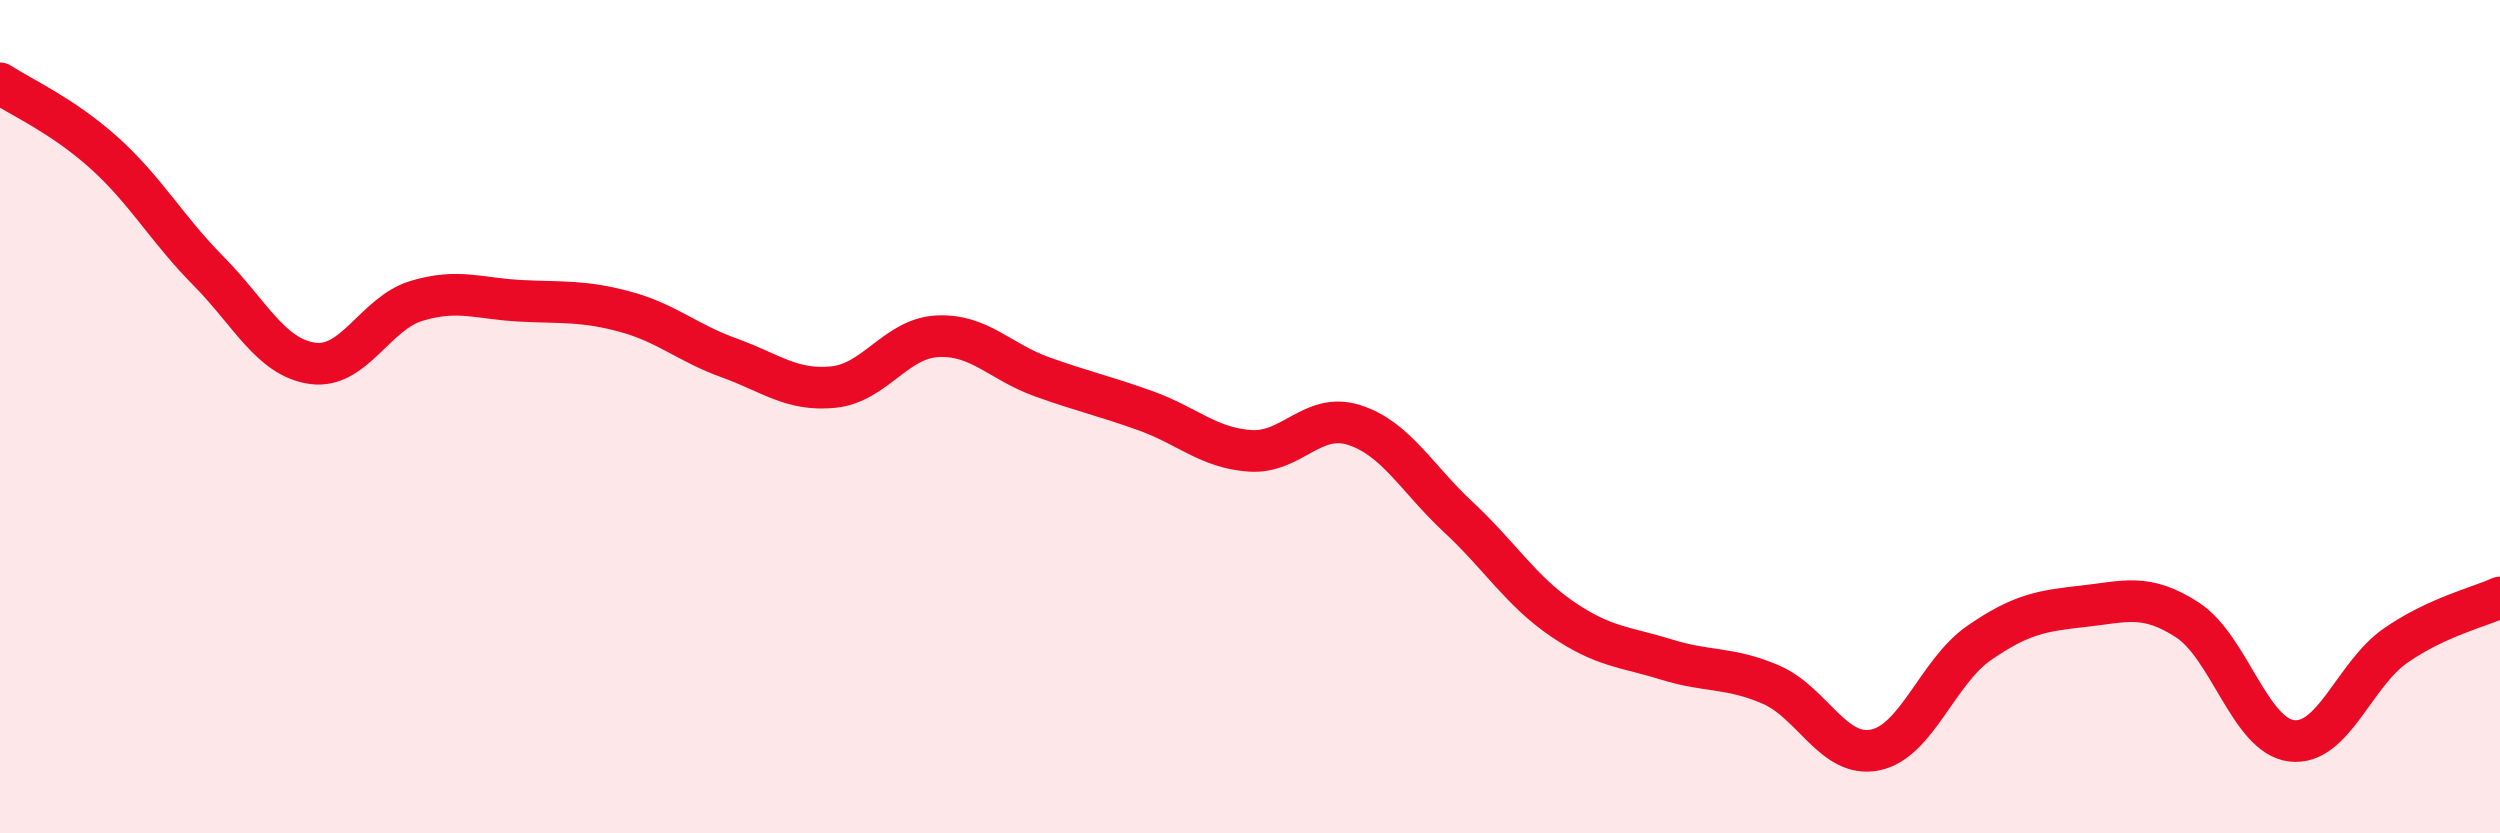
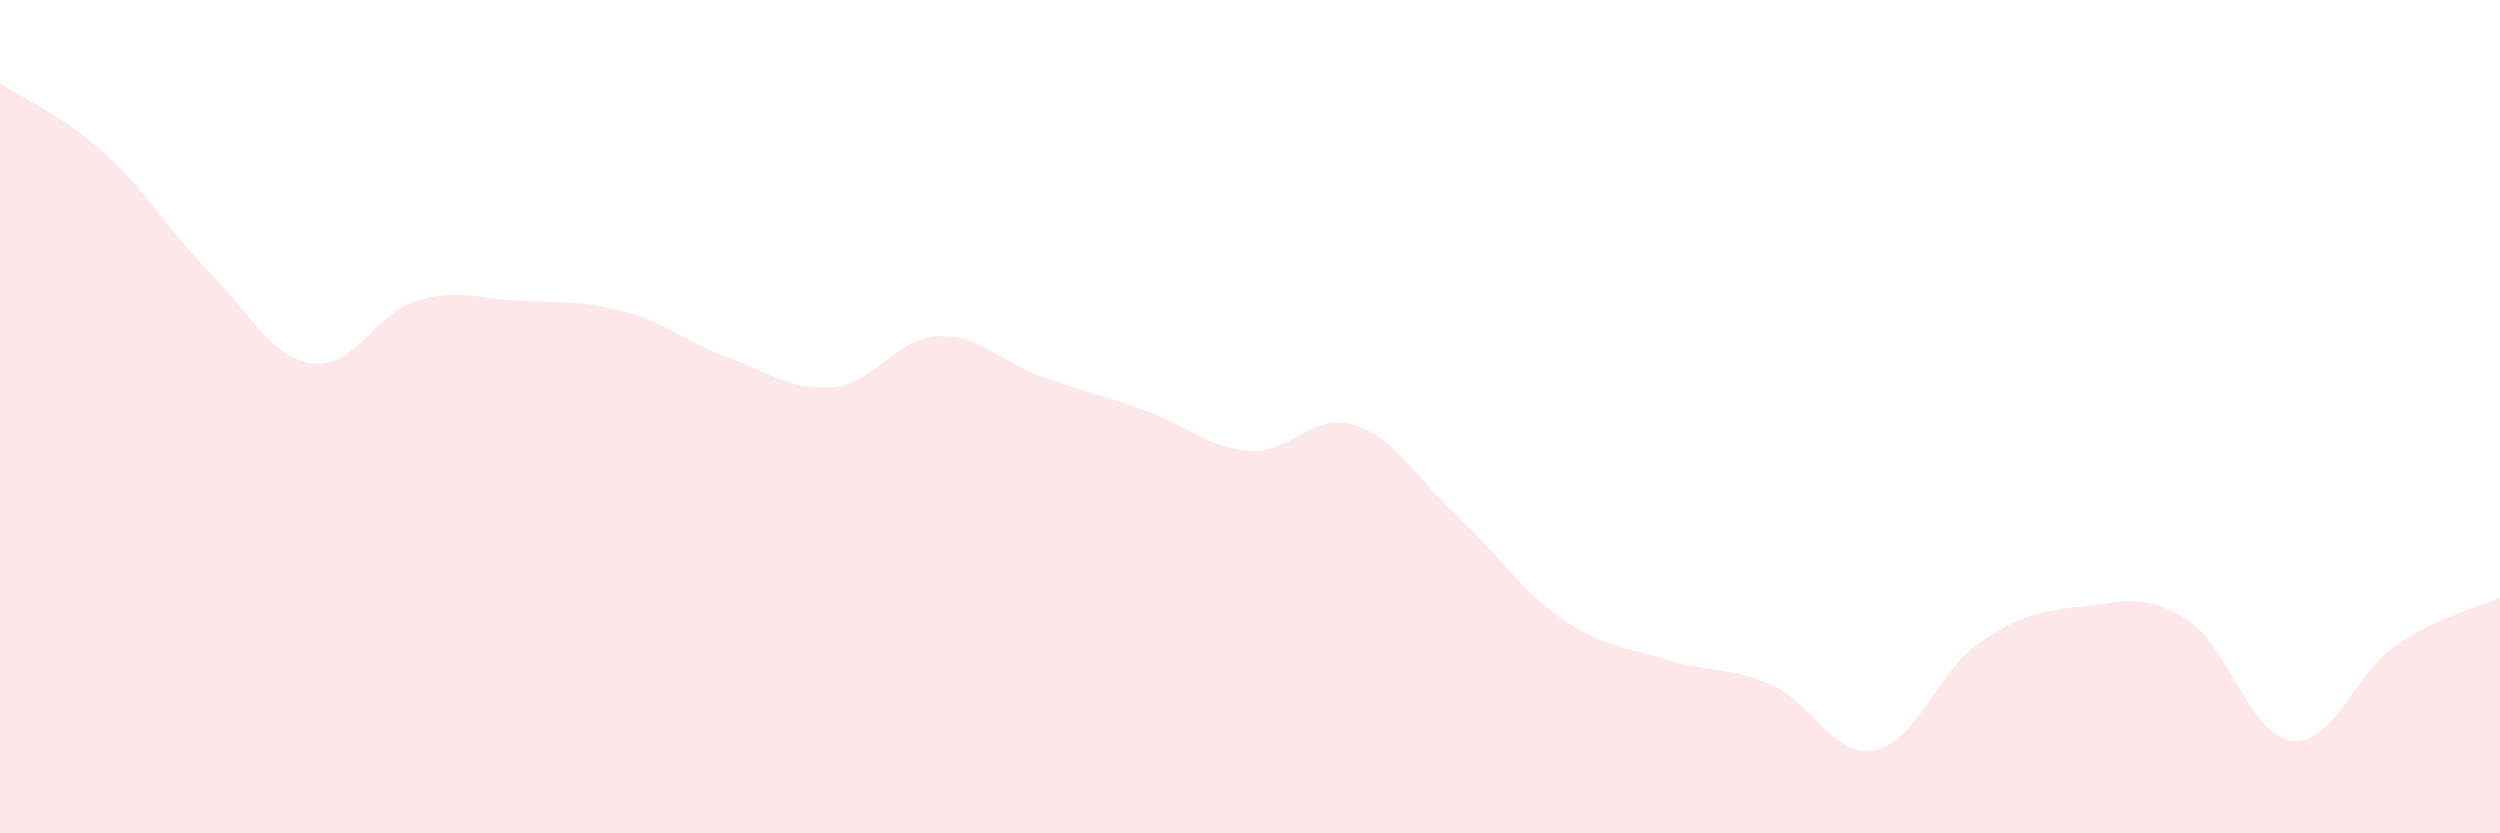
<svg xmlns="http://www.w3.org/2000/svg" width="60" height="20" viewBox="0 0 60 20">
  <path d="M 0,2 C 0.5,2.33 1.5,2.77 2.5,3.67 C 3.5,4.57 4,5.49 5,6.5 C 6,7.51 6.5,8.58 7.5,8.72 C 8.5,8.86 9,7.52 10,7.22 C 11,6.92 11.5,7.17 12.5,7.22 C 13.5,7.27 14,7.21 15,7.48 C 16,7.75 16.5,8.23 17.5,8.59 C 18.5,8.95 19,9.39 20,9.29 C 21,9.19 21.5,8.12 22.5,8.07 C 23.5,8.02 24,8.68 25,9.04 C 26,9.4 26.5,9.5 27.5,9.86 C 28.5,10.22 29,10.75 30,10.82 C 31,10.89 31.5,9.88 32.5,10.2 C 33.5,10.52 34,11.48 35,12.41 C 36,13.34 36.5,14.18 37.5,14.86 C 38.5,15.54 39,15.52 40,15.83 C 41,16.14 41.5,16 42.5,16.43 C 43.5,16.86 44,18.2 45,18 C 46,17.8 46.5,16.12 47.5,15.43 C 48.5,14.74 49,14.66 50,14.55 C 51,14.44 51.5,14.23 52.5,14.88 C 53.5,15.53 54,17.66 55,17.78 C 56,17.9 56.5,16.18 57.5,15.49 C 58.5,14.8 59.5,14.57 60,14.34L60 20L0 20Z" fill="#EB0A25" opacity="0.1" stroke-linecap="round" stroke-linejoin="round" />
-   <path d="M 0,2 C 0.5,2.33 1.5,2.77 2.5,3.67 C 3.5,4.57 4,5.49 5,6.5 C 6,7.51 6.5,8.58 7.5,8.72 C 8.5,8.86 9,7.52 10,7.22 C 11,6.92 11.5,7.17 12.5,7.22 C 13.5,7.27 14,7.21 15,7.48 C 16,7.75 16.5,8.23 17.5,8.59 C 18.5,8.95 19,9.39 20,9.29 C 21,9.19 21.5,8.12 22.5,8.07 C 23.5,8.02 24,8.68 25,9.04 C 26,9.4 26.5,9.5 27.5,9.86 C 28.5,10.22 29,10.75 30,10.82 C 31,10.89 31.5,9.88 32.5,10.2 C 33.5,10.52 34,11.48 35,12.41 C 36,13.34 36.5,14.18 37.5,14.86 C 38.5,15.54 39,15.52 40,15.83 C 41,16.14 41.5,16 42.5,16.43 C 43.5,16.86 44,18.2 45,18 C 46,17.8 46.5,16.12 47.5,15.43 C 48.5,14.74 49,14.66 50,14.55 C 51,14.44 51.5,14.23 52.5,14.88 C 53.5,15.53 54,17.66 55,17.78 C 56,17.9 56.5,16.18 57.5,15.49 C 58.5,14.8 59.5,14.57 60,14.34" stroke="#EB0A25" stroke-width="1" fill="none" stroke-linecap="round" stroke-linejoin="round" />
</svg>